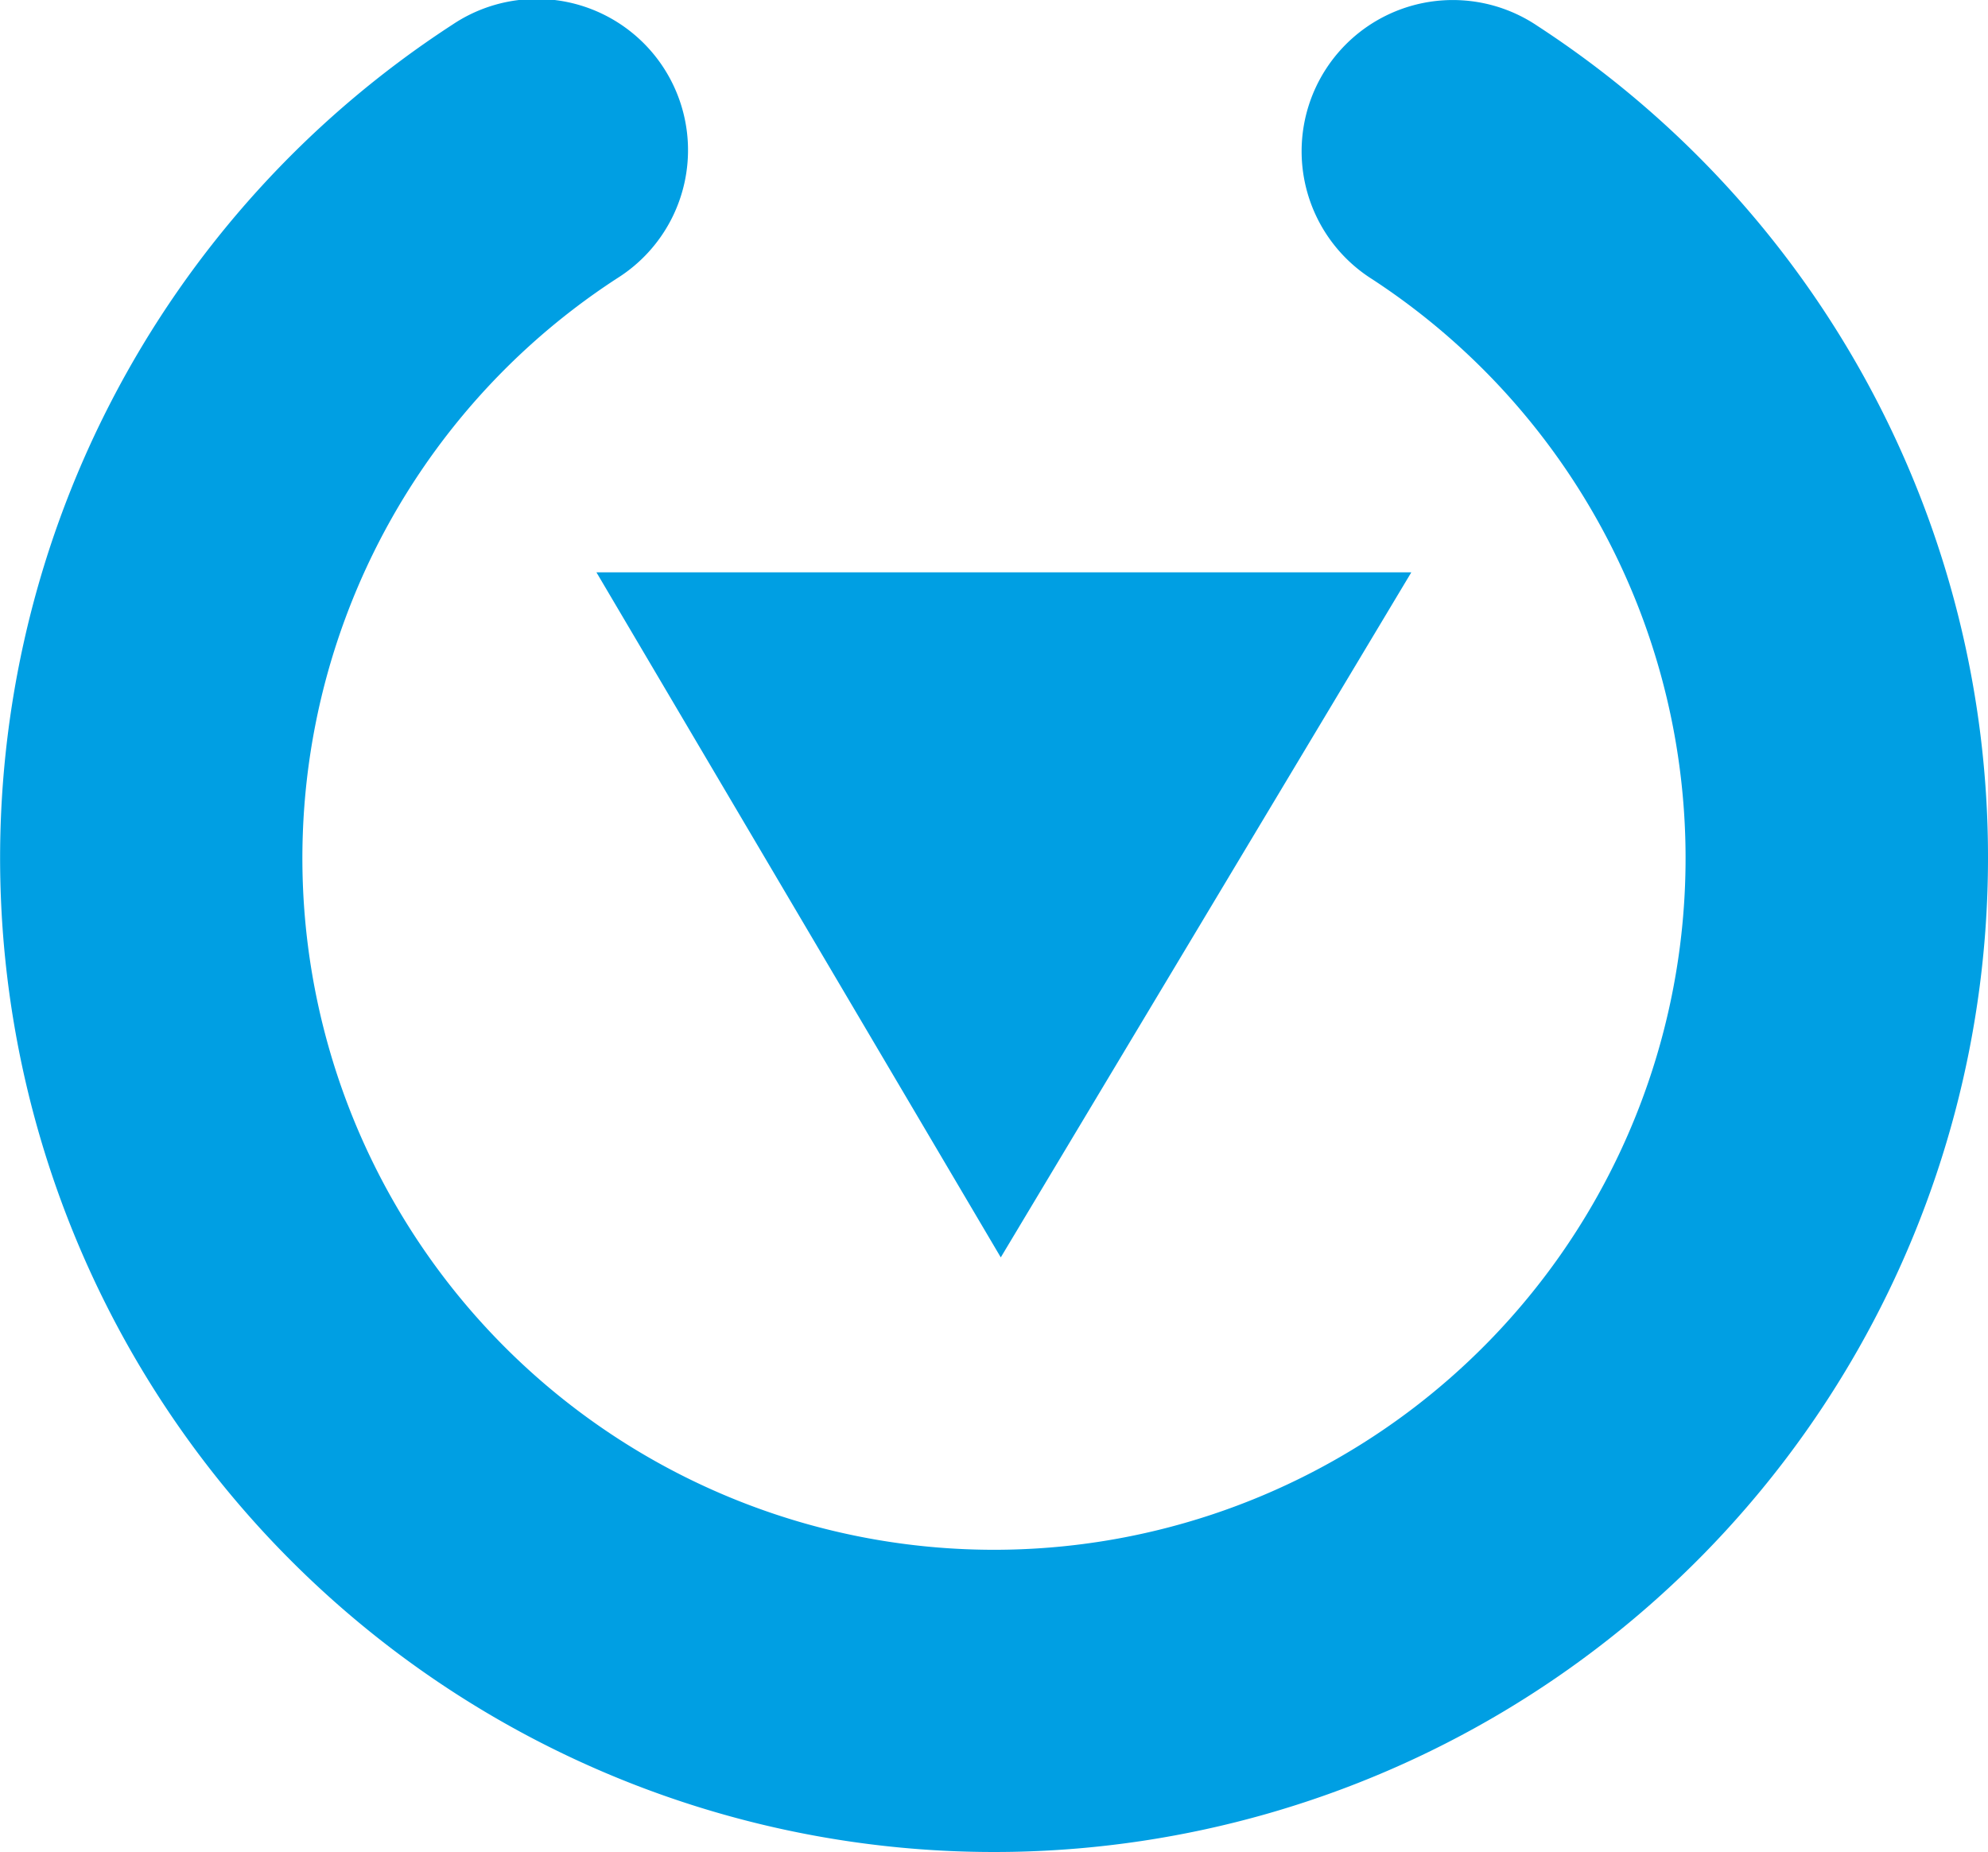
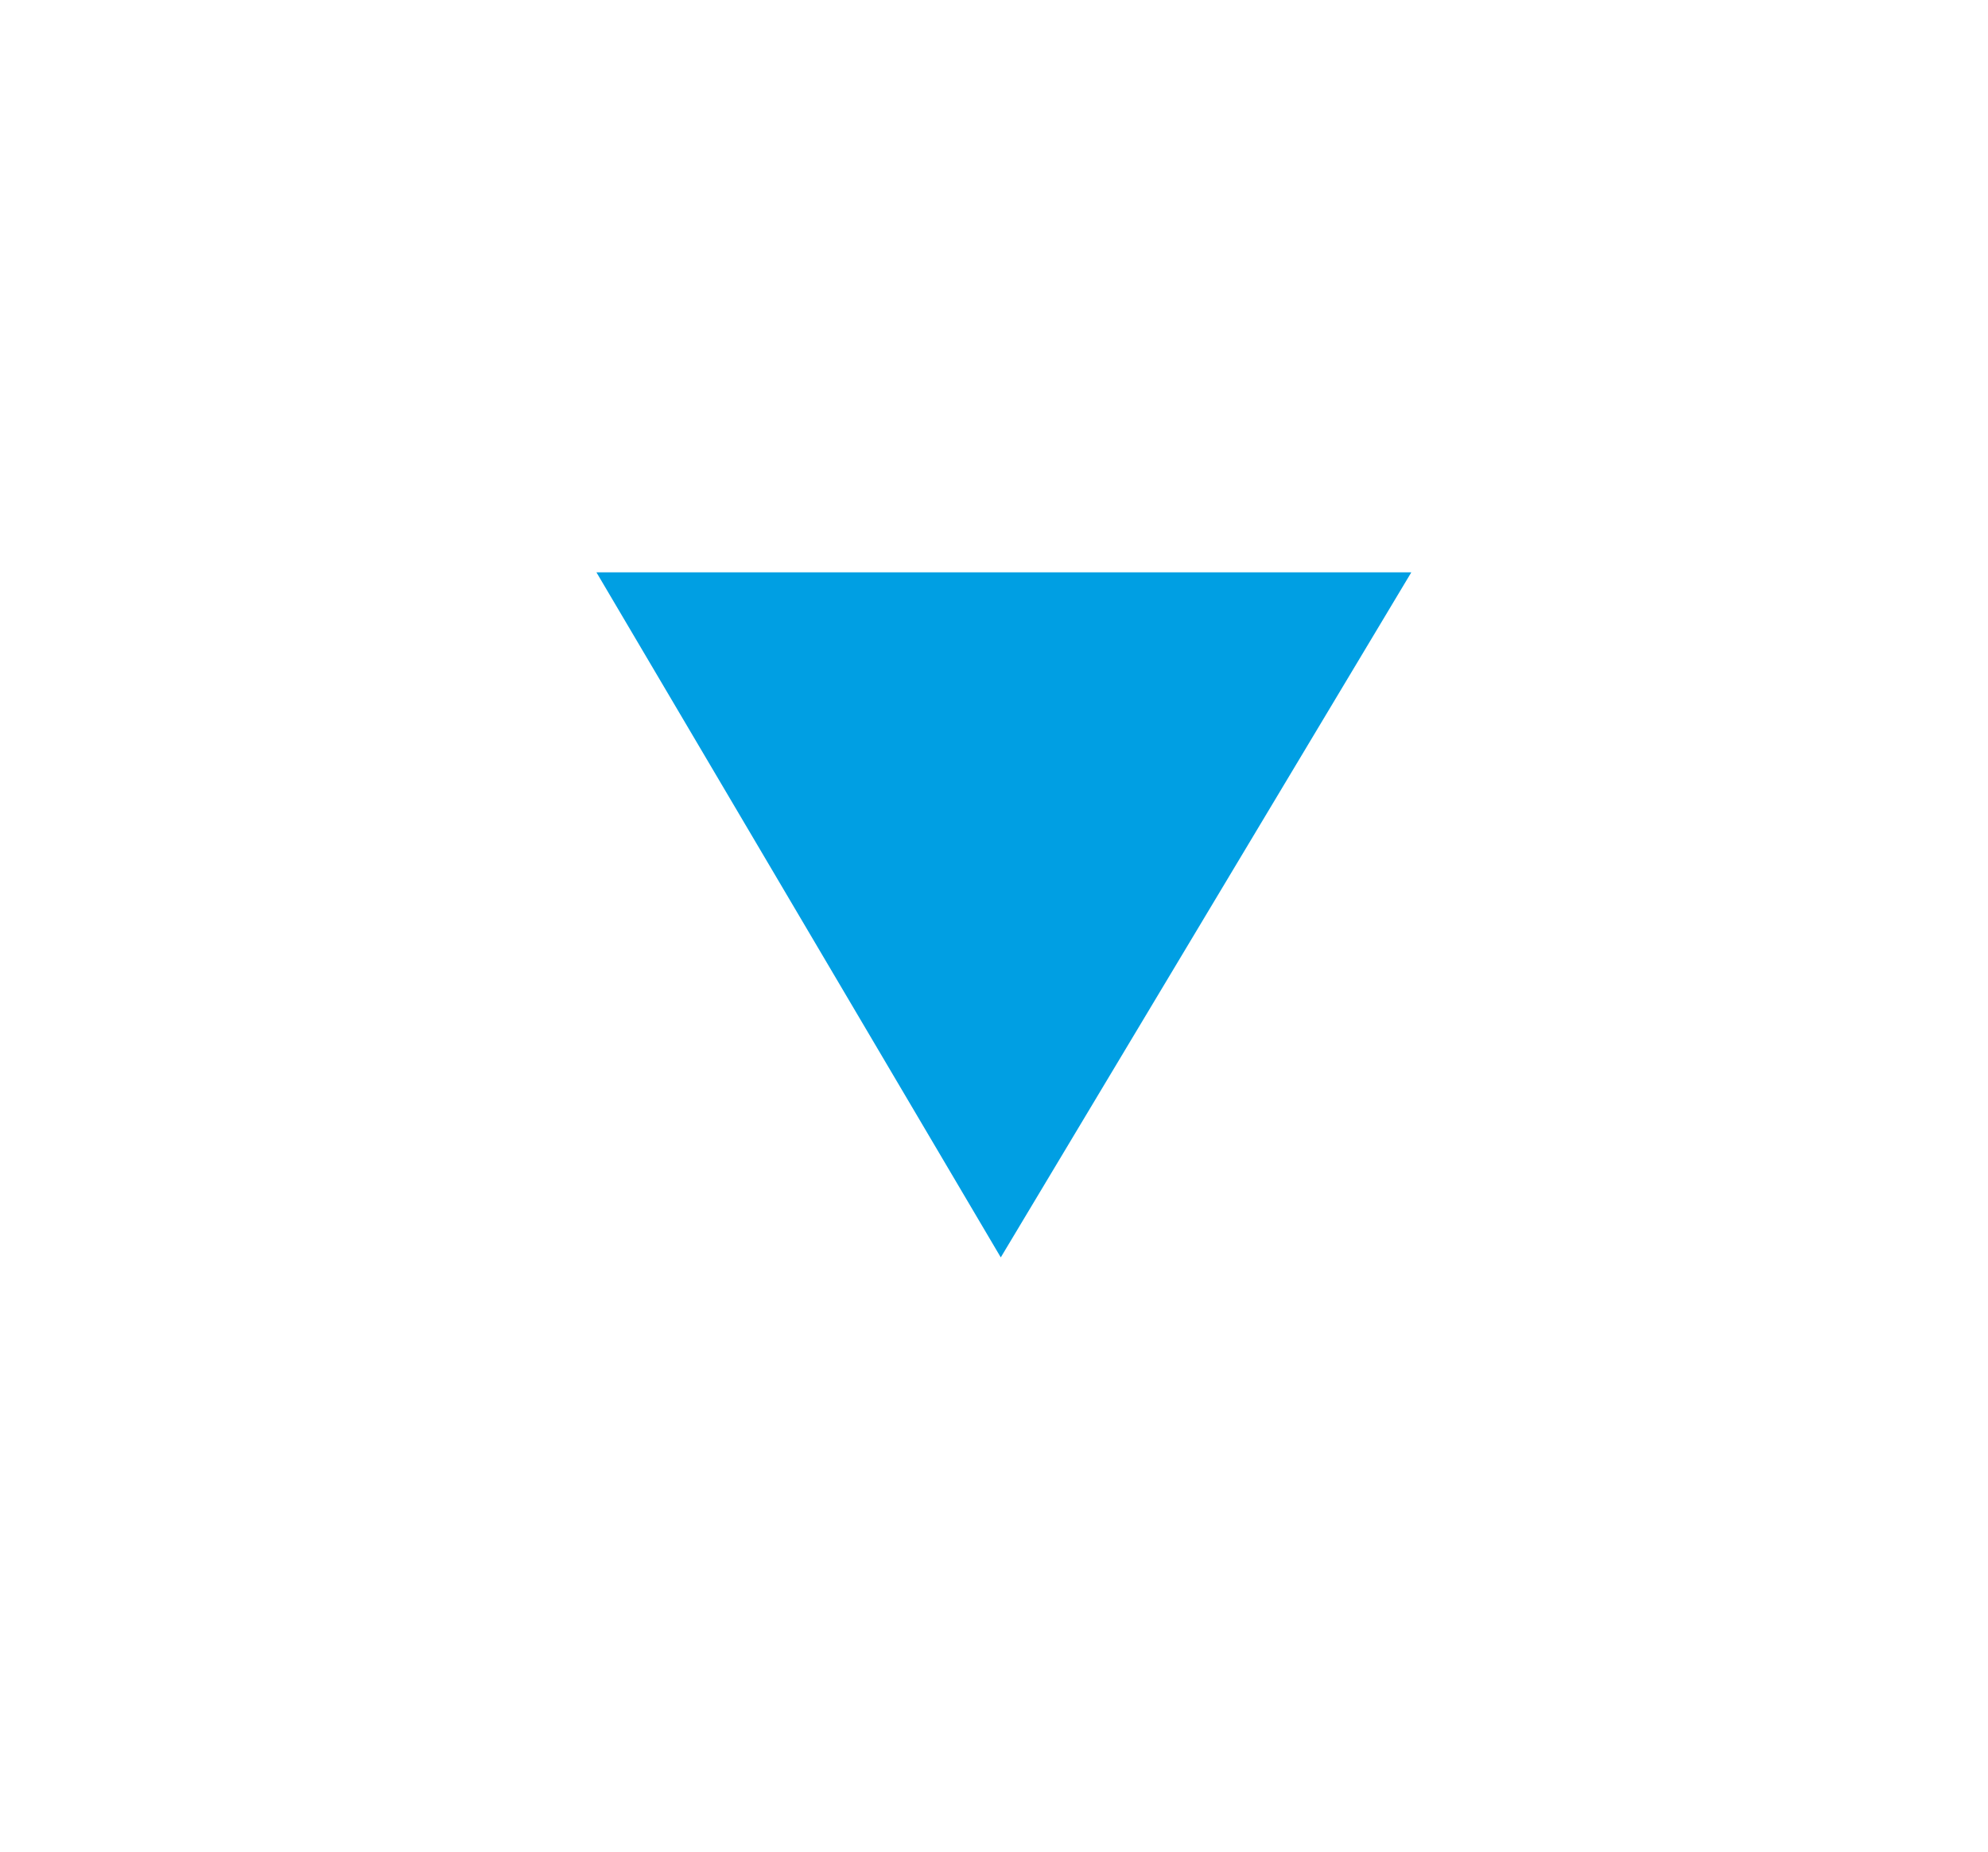
<svg xmlns="http://www.w3.org/2000/svg" width="19.219" height="17.906" viewBox="0 0 19.219 17.906">
  <g transform="translate(-1816 -1521)">
    <g transform="translate(1816 1538.906) rotate(-90)">
      <g transform="translate(0)">
-         <path d="M9.609,19.219a9.609,9.609,0,1,1,8.06-14.843,1.462,1.462,0,1,1-2.451,1.594,6.686,6.686,0,1,0-.01,7.294,1.462,1.462,0,1,1,2.447,1.6A9.588,9.588,0,0,1,9.609,19.219Z" fill="#009fe3" />
-       </g>
+         </g>
    </g>
    <path d="M6.623,0V7.878L0,3.909Z" transform="translate(1821.766 1533.156) rotate(-90)" fill="#009fe3" />
  </g>
</svg>